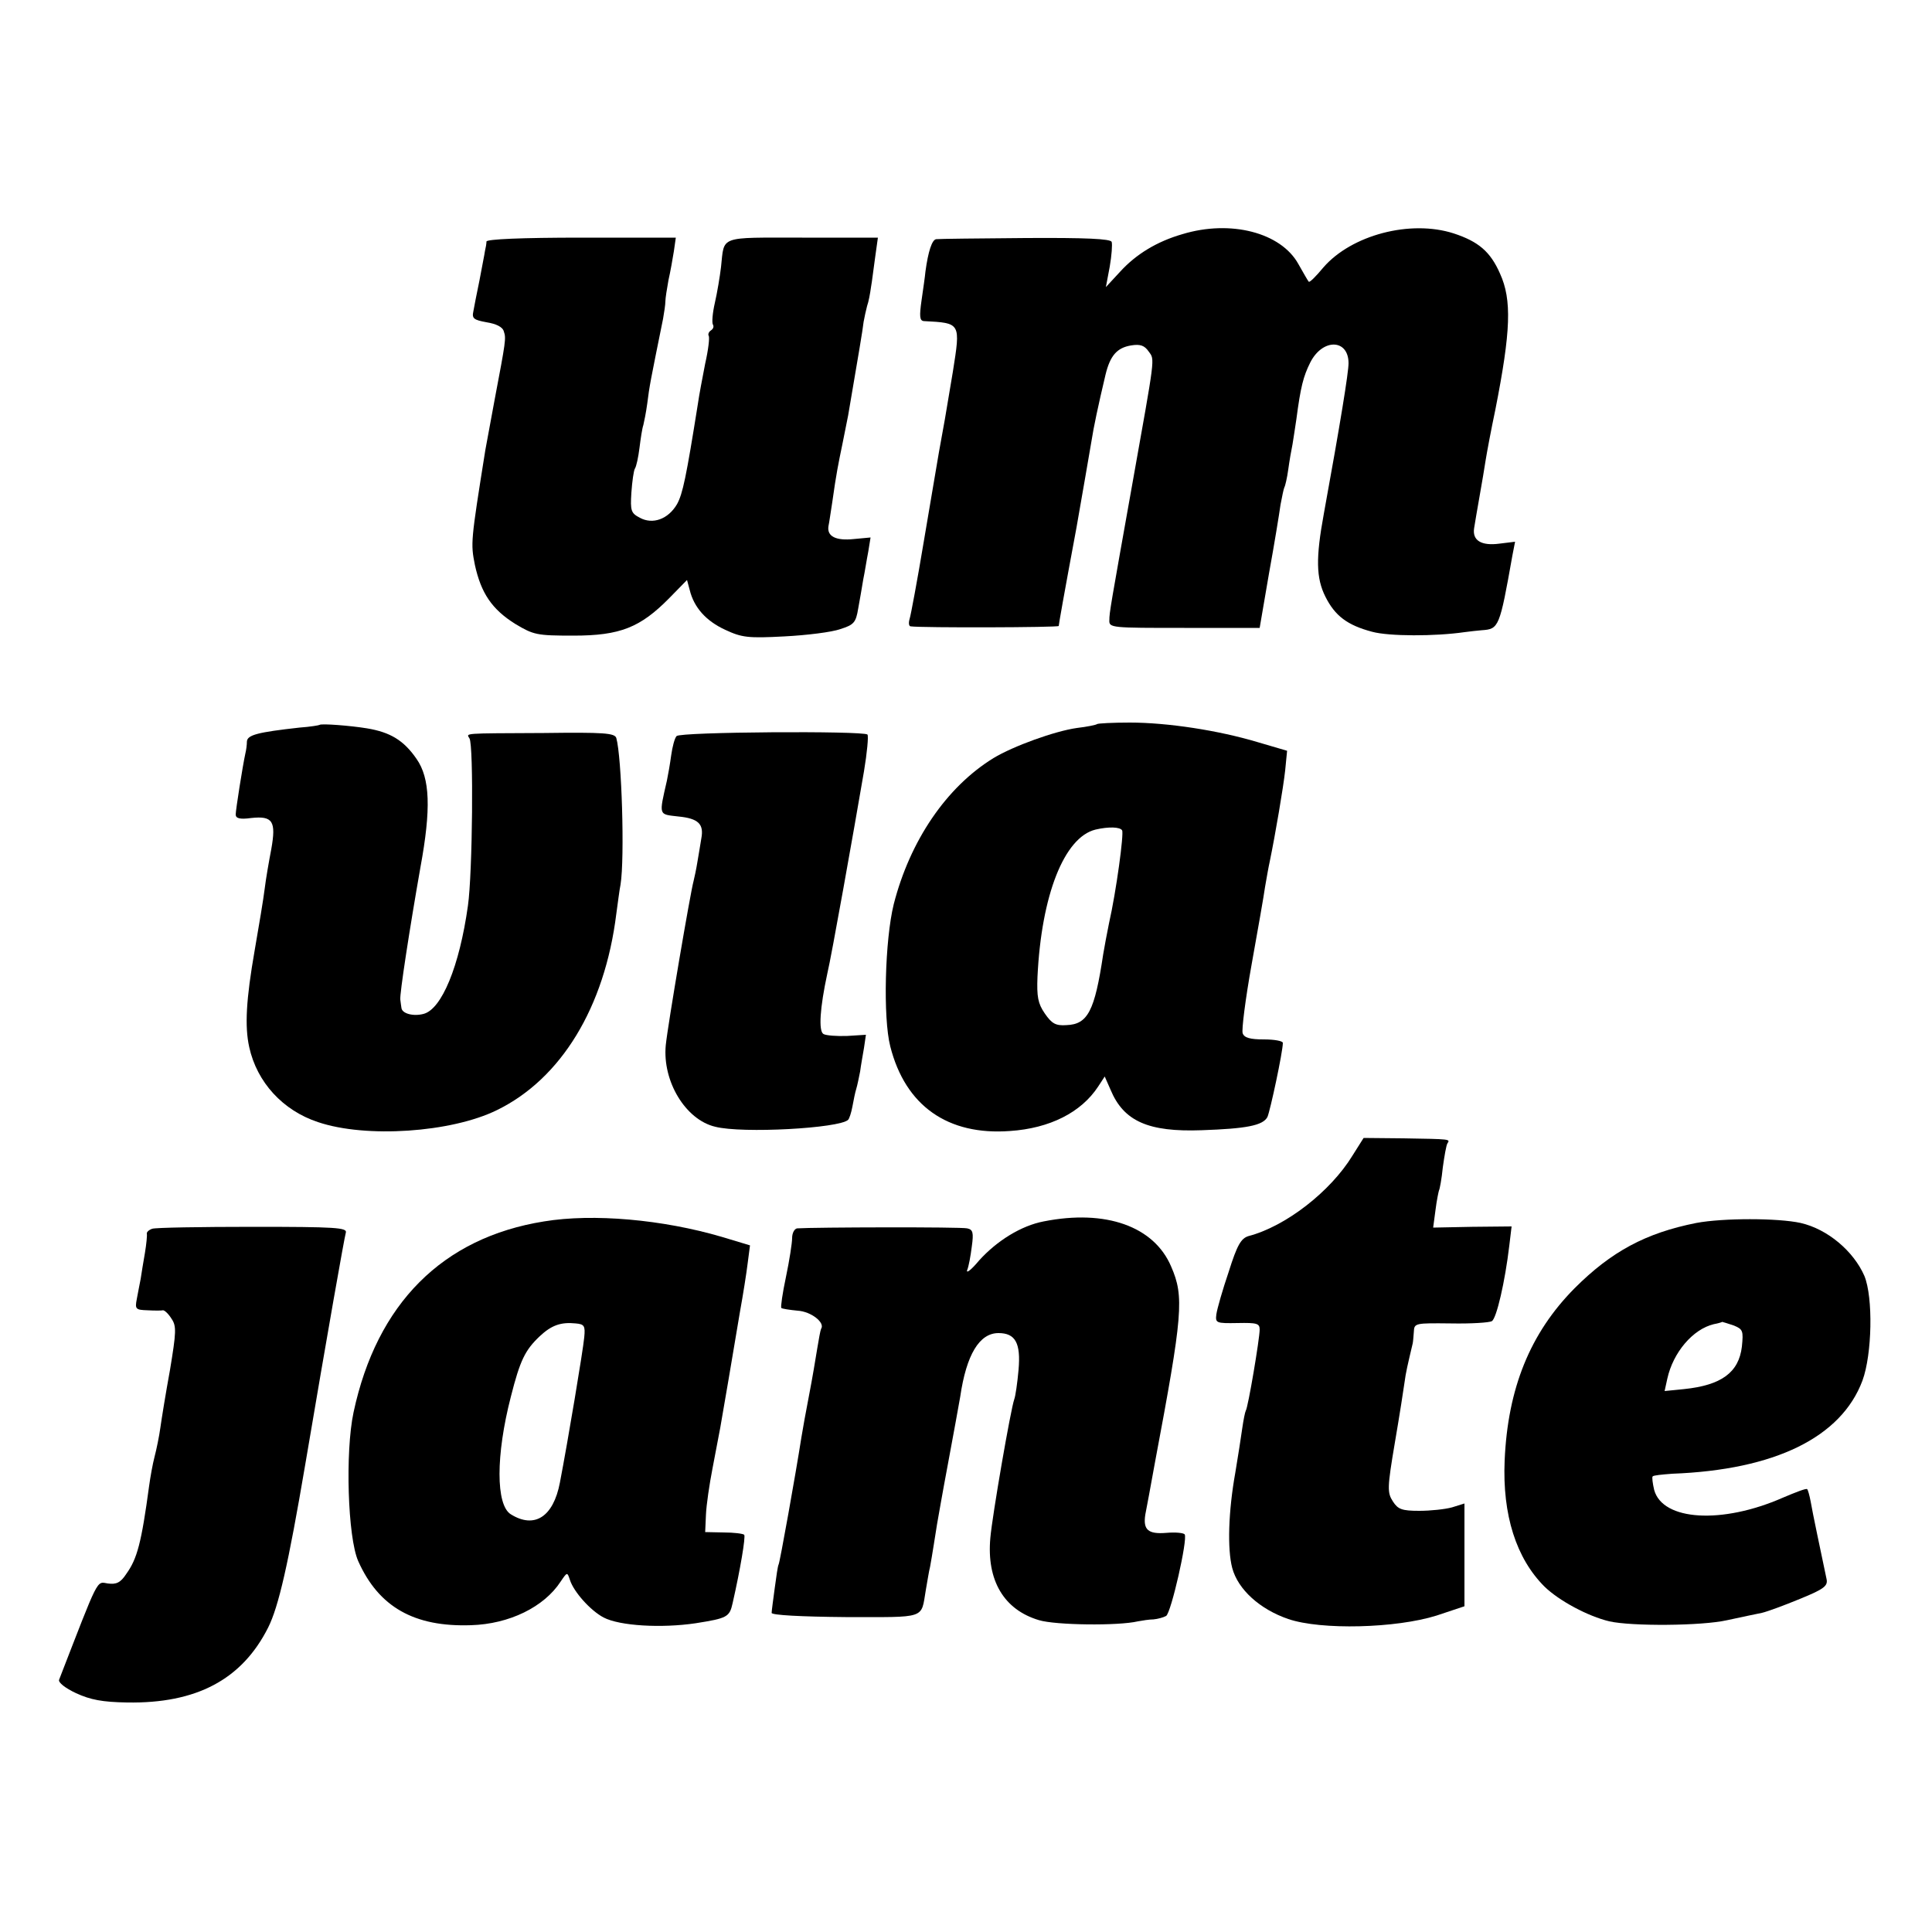
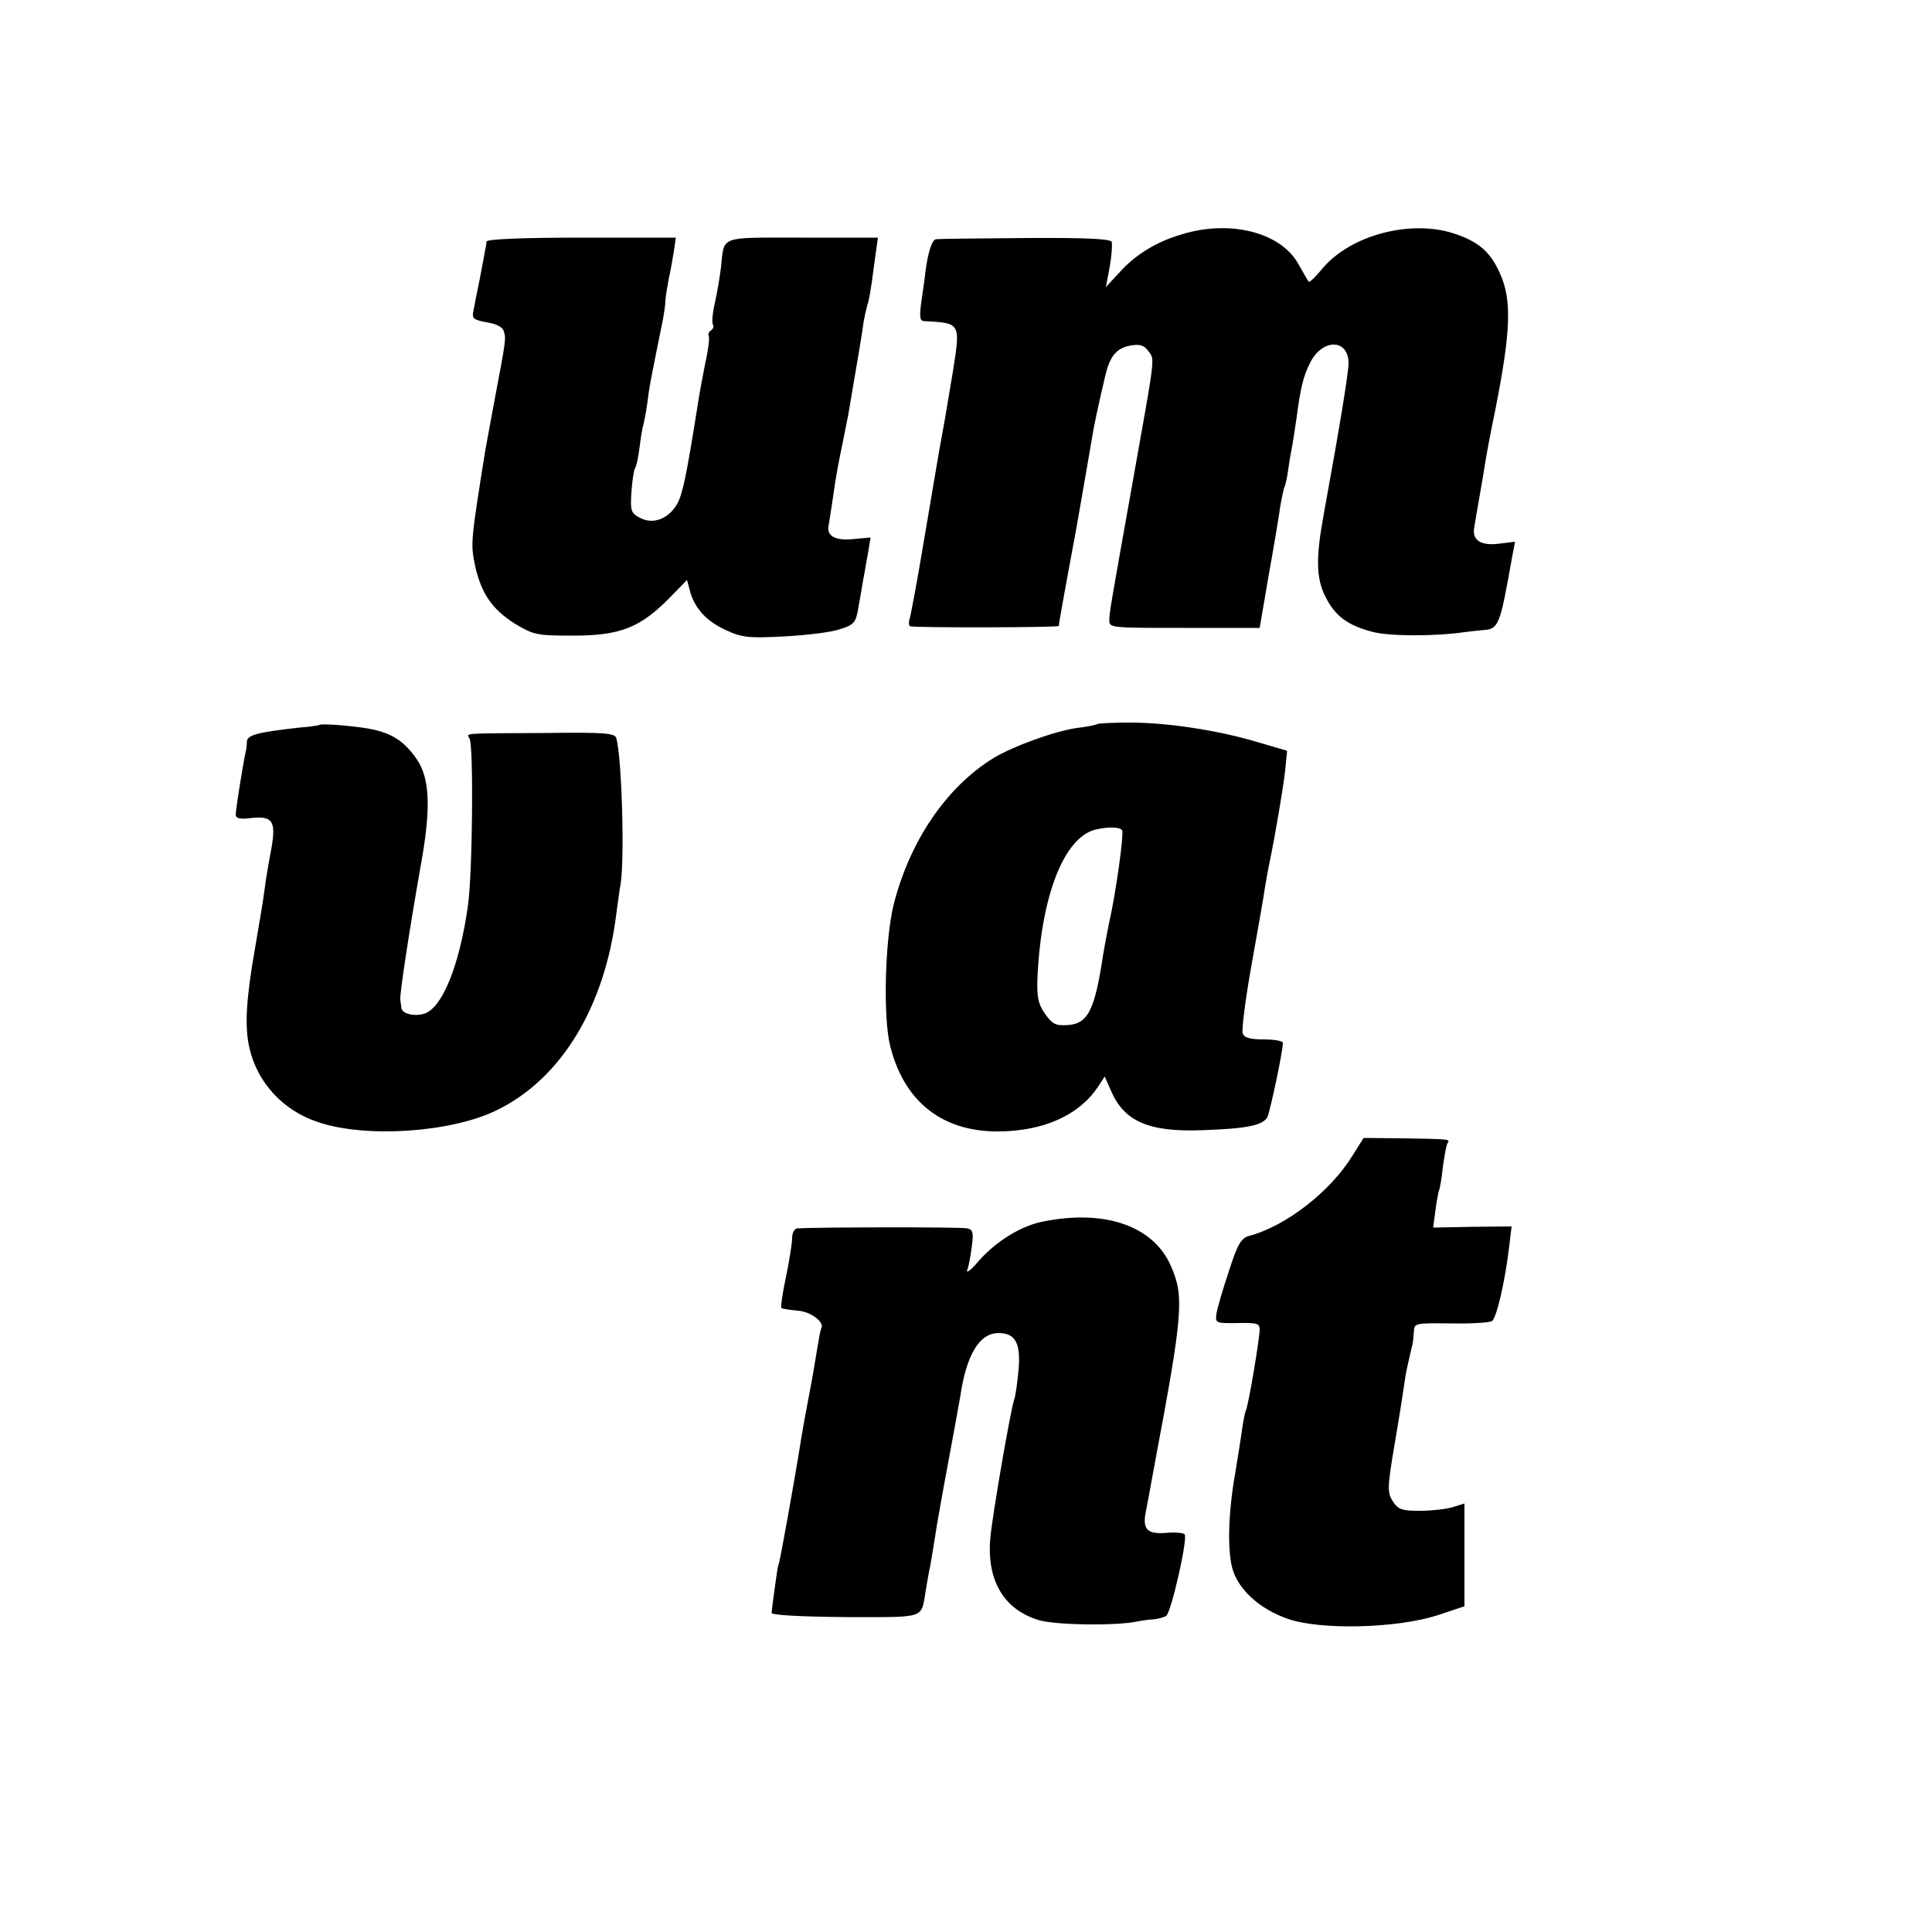
<svg xmlns="http://www.w3.org/2000/svg" version="1.0" width="500pt" height="500pt" viewBox="0 0 500 500" preserveAspectRatio="xMidYMid meet">
  <g transform="translate(0,500) scale(0.1,-0.1)" fill="#000000" stroke="none">
    <path d="M3060 4394 c-66 -19 -120 -52 -161 -97 l-37 -40 10 53 c5 29 7 57 5 64 -3 8 -67 11 -223 10 -121 -1 -224 -2 -231 -3 -11 -1 -21 -32 -28 -84 -1 -12 -6 -46 -10 -74 -6 -42 -5 -53 6 -54 96 -5 95 -4 75 -131 -19 -115 -24 -143 -36 -208 -4 -25 -22 -128 -39 -230 -17 -102 -34 -193 -37 -202 -3 -10 -2 -19 3 -19 27 -4 383 -3 383 1 0 4 13 78 46 255 14 81 34 194 39 225 5 33 17 90 36 170 12 50 30 70 66 76 24 4 35 0 46 -16 16 -22 17 -8 -43 -345 -56 -314 -59 -330 -59 -350 -1 -20 5 -20 194 -20 107 0 195 0 195 0 0 0 11 63 24 140 14 77 27 157 30 179 4 21 8 41 10 45 2 3 7 24 10 46 3 22 8 51 11 65 2 14 7 43 10 65 11 84 18 111 36 147 32 63 99 61 99 -2 0 -24 -21 -154 -64 -390 -21 -114 -20 -166 4 -214 25 -50 57 -74 121 -91 44 -12 163 -12 239 -1 14 2 34 4 45 5 44 3 46 7 79 193 l7 36 -41 -5 c-46 -6 -70 8 -65 40 2 12 8 49 14 82 6 33 13 76 16 95 3 19 14 78 25 130 40 203 43 284 12 352 -25 57 -56 83 -120 104 -112 36 -264 -4 -337 -88 -19 -23 -36 -40 -38 -37 -2 2 -14 23 -27 46 -45 81 -175 115 -300 77z" />
    <path d="M1259 4375 c0 -5 -2 -17 -4 -25 -1 -8 -8 -42 -14 -75 -7 -33 -14 -70 -16 -81 -4 -18 1 -22 34 -28 25 -4 42 -12 45 -24 6 -18 5 -24 -24 -177 -10 -55 -21 -113 -24 -130 -38 -238 -38 -241 -27 -297 16 -73 44 -115 105 -153 47 -28 55 -30 150 -30 121 0 173 21 248 97 l46 47 7 -26 c11 -45 42 -80 92 -103 43 -20 59 -22 153 -17 58 3 123 11 145 19 35 11 40 17 46 53 4 22 10 56 13 75 4 19 9 52 13 72 l6 37 -43 -4 c-47 -5 -70 7 -66 33 2 9 6 38 10 63 10 72 16 101 26 149 5 25 12 59 15 75 27 158 38 223 40 242 2 11 6 30 9 41 4 11 8 33 10 48 3 16 7 52 11 79 l7 50 -196 0 c-218 0 -201 6 -210 -76 -3 -25 -10 -67 -16 -93 -6 -26 -8 -51 -5 -56 3 -5 1 -11 -5 -15 -6 -4 -8 -10 -6 -14 3 -4 -1 -37 -9 -72 -7 -36 -16 -83 -19 -105 -30 -188 -39 -232 -54 -259 -23 -39 -63 -53 -96 -35 -23 12 -25 18 -22 65 2 29 6 57 9 62 4 6 9 30 12 54 3 24 7 51 10 59 2 8 7 33 10 55 6 48 8 57 41 220 3 17 6 37 6 45 0 8 4 33 8 55 5 22 11 56 14 75 l5 35 -244 0 c-156 0 -245 -4 -246 -10z" />
    <path d="M827 3124 c-1 -1 -24 -5 -52 -7 -108 -12 -135 -19 -136 -36 0 -9 -2 -23 -4 -31 -7 -32 -25 -146 -25 -158 0 -10 11 -13 40 -9 56 6 65 -8 52 -81 -6 -31 -14 -77 -17 -102 -3 -25 -15 -97 -26 -160 -22 -126 -26 -196 -14 -250 20 -91 87 -164 178 -194 124 -42 345 -27 463 31 166 81 279 266 309 508 4 28 8 62 11 76 11 69 3 330 -11 379 -4 13 -33 15 -187 13 -215 -1 -201 0 -193 -14 11 -17 8 -349 -4 -433 -22 -157 -68 -268 -115 -280 -27 -7 -55 1 -57 15 -1 5 -2 15 -3 22 -2 14 24 183 52 342 28 152 25 231 -10 281 -33 48 -68 69 -128 79 -42 7 -119 13 -123 9z" />
    <path d="M2839 3126 c-2 -2 -26 -7 -52 -10 -57 -8 -165 -47 -216 -78 -122 -75 -216 -214 -258 -378 -23 -93 -28 -294 -9 -368 39 -154 149 -231 310 -219 103 7 184 48 228 115 l17 26 15 -34 c34 -82 98 -110 236 -105 115 4 158 12 170 34 7 15 40 169 40 192 0 5 -22 9 -49 9 -35 0 -51 4 -55 16 -3 8 7 88 23 177 16 89 32 180 35 202 4 23 9 52 12 65 15 73 35 191 40 236 l5 51 -75 22 c-103 31 -235 51 -332 51 -44 0 -83 -2 -85 -4z m65 -275 c5 -8 -15 -157 -34 -241 -5 -25 -12 -61 -15 -80 -22 -147 -40 -181 -95 -183 -28 -2 -38 4 -56 30 -18 26 -21 44 -19 95 10 211 69 361 150 381 34 8 64 7 69 -2z" />
-     <path d="M1751 3095 c-5 -5 -11 -28 -14 -50 -3 -22 -8 -51 -11 -65 -21 -92 -22 -87 29 -93 53 -5 67 -20 60 -57 -2 -14 -7 -41 -10 -60 -3 -19 -8 -42 -10 -50 -8 -28 -67 -374 -72 -425 -9 -93 51 -193 128 -211 70 -18 322 -4 344 18 3 3 8 18 11 34 3 16 7 37 10 46 3 10 7 30 10 45 2 16 7 43 10 61 l5 34 -48 -3 c-27 -1 -55 1 -62 5 -13 8 -9 68 10 156 11 46 68 366 95 524 8 48 12 91 9 95 -11 10 -486 7 -494 -4z" />
    <path d="M3500 2009 c-57 -93 -173 -183 -269 -208 -19 -6 -29 -22 -51 -92 -16 -47 -30 -96 -32 -110 -3 -23 -1 -24 55 -23 50 1 57 -1 57 -17 0 -23 -30 -202 -36 -210 -2 -4 -6 -24 -9 -45 -3 -22 -11 -73 -18 -115 -18 -100 -21 -198 -8 -247 15 -56 72 -107 145 -132 85 -29 279 -24 384 9 l72 24 0 133 0 133 -32 -10 c-18 -5 -56 -9 -85 -9 -45 0 -55 4 -68 24 -15 23 -15 35 5 153 12 70 23 141 25 156 3 24 8 45 21 100 1 4 2 17 3 30 1 23 3 23 96 22 52 -1 100 2 106 6 12 7 34 102 45 195 l6 50 -102 -1 -101 -2 6 45 c3 25 8 48 9 51 2 3 7 30 10 60 4 29 9 58 12 62 7 11 10 11 -114 13 l-103 1 -29 -46z" />
-     <path d="M1408 1839 c-263 -42 -433 -213 -493 -494 -22 -103 -15 -324 12 -385 53 -119 145 -171 292 -166 99 3 189 47 232 113 17 25 17 25 24 4 10 -31 53 -79 87 -97 42 -22 150 -28 238 -15 82 13 88 16 96 52 20 88 34 172 30 177 -3 3 -27 6 -53 6 l-48 1 2 45 c1 25 9 79 17 120 8 41 17 89 20 105 7 39 34 198 51 300 8 44 17 101 20 126 l6 46 -73 22 c-153 45 -333 61 -460 40z m104 -300 c-3 -33 -42 -267 -63 -376 -17 -89 -66 -120 -127 -82 -39 24 -39 153 0 304 24 95 37 121 75 157 30 28 54 37 93 33 22 -2 25 -6 22 -36z" />
    <path d="M2701 1839 c-58 -11 -121 -50 -167 -101 -20 -24 -34 -35 -31 -25 4 9 9 37 12 61 5 36 3 44 -12 47 -15 4 -396 3 -440 0 -7 -1 -13 -12 -13 -25 0 -13 -7 -58 -16 -101 -9 -42 -14 -78 -12 -80 2 -2 21 -5 42 -7 35 -2 72 -31 61 -47 -2 -4 -6 -27 -10 -51 -4 -25 -13 -79 -21 -120 -8 -41 -17 -91 -20 -110 -15 -96 -56 -325 -59 -329 -2 -3 -6 -31 -10 -61 -4 -30 -8 -59 -8 -64 -1 -6 77 -10 191 -11 212 0 195 -6 208 70 4 22 8 49 11 60 5 27 14 85 18 110 2 11 14 81 28 155 14 74 28 153 32 175 16 110 50 165 99 165 44 0 58 -26 52 -95 -3 -34 -8 -68 -11 -76 -9 -24 -57 -301 -62 -359 -10 -110 35 -186 126 -213 43 -13 205 -15 256 -3 11 2 29 5 40 5 11 1 26 5 33 9 13 9 56 198 48 211 -3 4 -24 6 -47 4 -48 -4 -61 8 -55 47 3 14 14 75 25 135 72 383 76 429 42 507 -44 104 -169 149 -330 117z" />
-     <path d="M4390 1835 c-131 -26 -220 -74 -315 -169 -115 -116 -173 -259 -181 -446 -6 -141 30 -253 103 -326 38 -37 113 -77 168 -90 57 -13 239 -12 305 3 36 8 76 16 90 19 13 3 57 19 98 36 64 26 73 34 69 52 -13 62 -37 175 -41 200 -3 16 -7 30 -9 32 -2 3 -30 -8 -63 -22 -157 -69 -311 -60 -333 20 -4 17 -6 33 -4 35 2 3 25 5 51 7 265 10 437 94 492 241 25 68 28 215 5 271 -28 64 -95 121 -165 137 -59 13 -201 13 -270 0z m96 -265 c25 -10 26 -14 22 -55 -8 -67 -53 -100 -150 -110 l-50 -5 7 32 c15 68 66 128 120 141 11 2 21 5 22 6 1 0 14 -4 29 -9z" />
-     <path d="M394 1820 c-9 -3 -15 -9 -14 -13 1 -4 -1 -26 -5 -50 -4 -23 -9 -53 -11 -67 -3 -14 -7 -37 -10 -52 -5 -26 -3 -28 28 -29 18 -1 36 -1 40 0 4 0 14 -9 22 -22 13 -19 12 -35 -4 -132 -11 -60 -22 -128 -25 -150 -3 -22 -10 -56 -15 -75 -5 -19 -11 -53 -14 -75 -20 -148 -31 -189 -59 -228 -15 -23 -26 -28 -48 -25 -30 5 -22 19 -126 -249 -3 -7 16 -22 44 -35 37 -17 68 -23 132 -24 179 -3 297 59 365 194 27 54 52 163 96 422 58 343 101 586 105 600 4 13 -27 15 -240 15 -135 0 -253 -2 -261 -5z" />
  </g>
</svg>